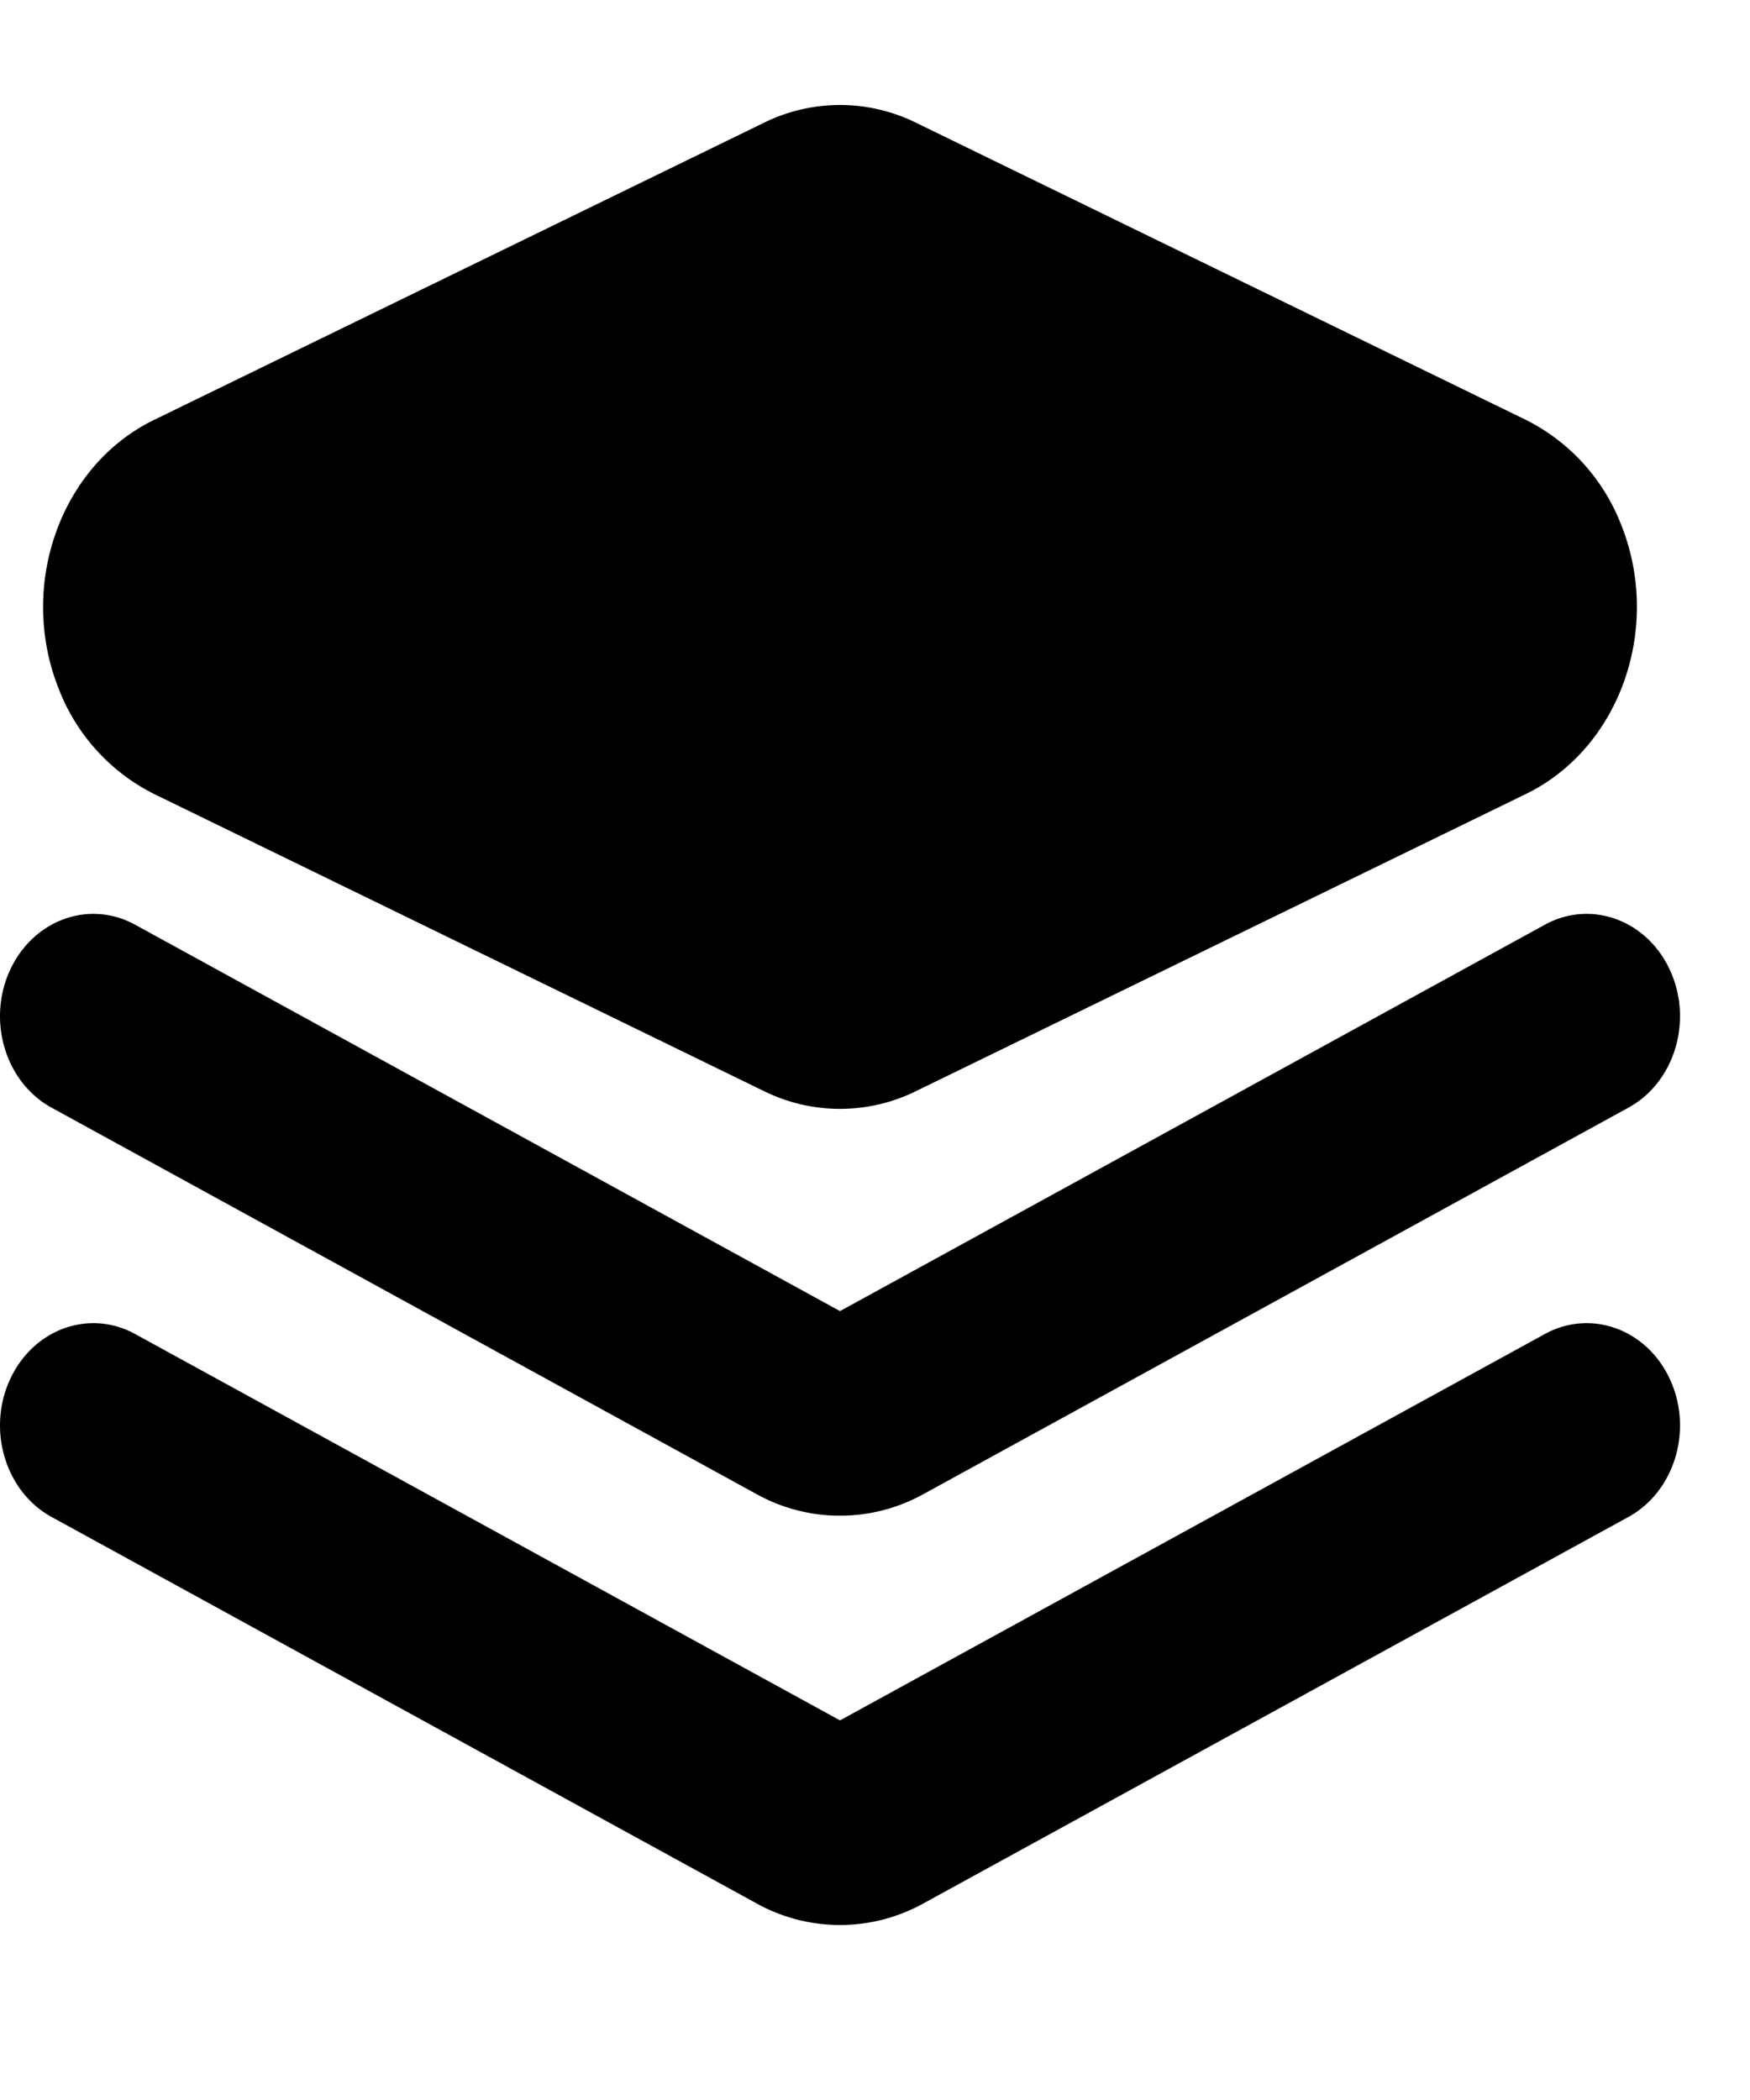
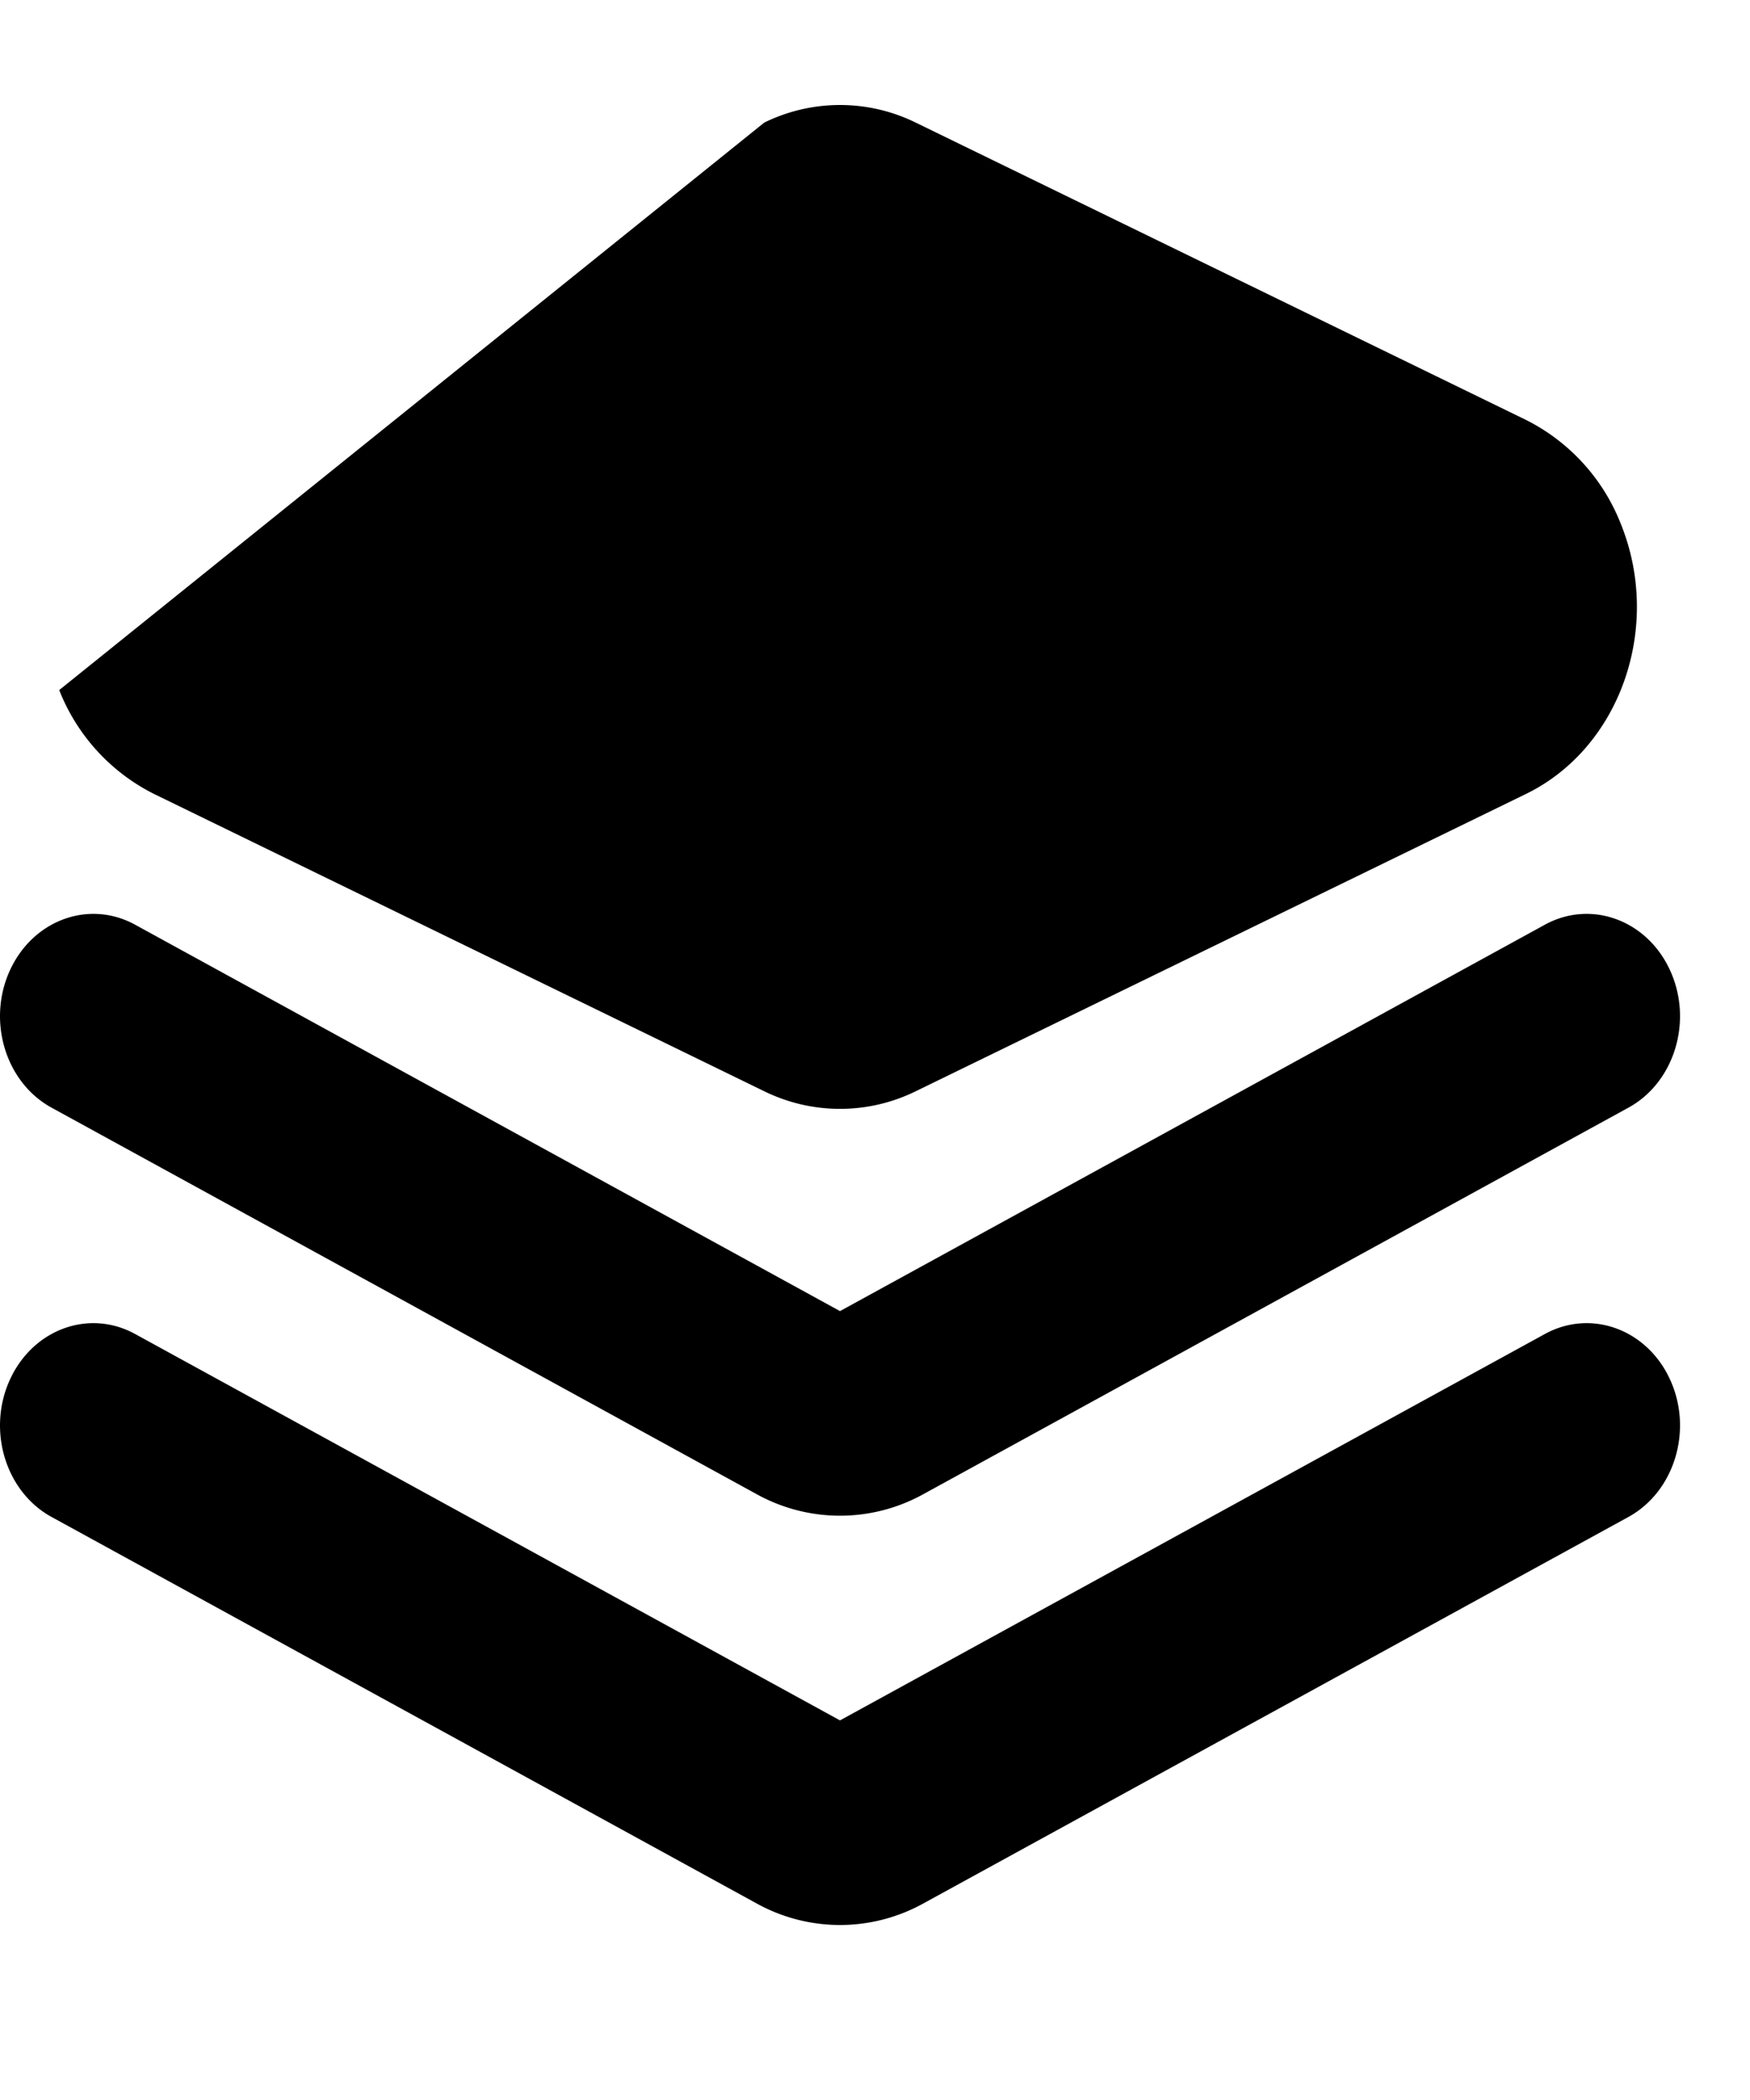
<svg xmlns="http://www.w3.org/2000/svg" viewBox="0 -1.5 25 30">
-   <path fill="currentColor" d="M23.859 18.21c.33.722.062 1.6-.596 1.961l-10.07 5.52a2.458 2.458 0 0 1-2.386 0l-10.07-5.52c-.658-.36-.925-1.239-.596-1.96.33-.723 1.13-1.015 1.789-.654L12 23.077l10.07-5.52c.659-.361 1.46-.069 1.789.653Zm0-5.846c.33.722.062 1.6-.596 1.96l-10.07 5.52a2.458 2.458 0 0 1-2.386 0l-10.07-5.52c-.658-.36-.925-1.238-.596-1.96.33-.722 1.13-1.015 1.789-.654L12 17.23l10.07-5.52c.659-.361 1.46-.068 1.789.654ZM13.083.252 21.8 4.499a2.808 2.808 0 0 1 1.354 1.484c.598 1.476-.008 3.203-1.354 3.859l-8.717 4.247a2.454 2.454 0 0 1-2.166 0L2.2 9.842A2.808 2.808 0 0 1 .846 8.358C.248 6.882.854 5.155 2.2 4.499L10.917.252a2.454 2.454 0 0 1 2.166 0Z" />
+   <path fill="currentColor" d="M23.859 18.21c.33.722.062 1.6-.596 1.961l-10.07 5.52a2.458 2.458 0 0 1-2.386 0l-10.07-5.52c-.658-.36-.925-1.239-.596-1.96.33-.723 1.13-1.015 1.789-.654L12 23.077l10.07-5.52c.659-.361 1.46-.069 1.789.653Zm0-5.846c.33.722.062 1.6-.596 1.96l-10.07 5.52a2.458 2.458 0 0 1-2.386 0l-10.07-5.52c-.658-.36-.925-1.238-.596-1.96.33-.722 1.13-1.015 1.789-.654L12 17.23l10.07-5.52c.659-.361 1.46-.068 1.789.654ZM13.083.252 21.8 4.499a2.808 2.808 0 0 1 1.354 1.484c.598 1.476-.008 3.203-1.354 3.859l-8.717 4.247a2.454 2.454 0 0 1-2.166 0L2.2 9.842A2.808 2.808 0 0 1 .846 8.358L10.917.252a2.454 2.454 0 0 1 2.166 0Z" />
</svg>